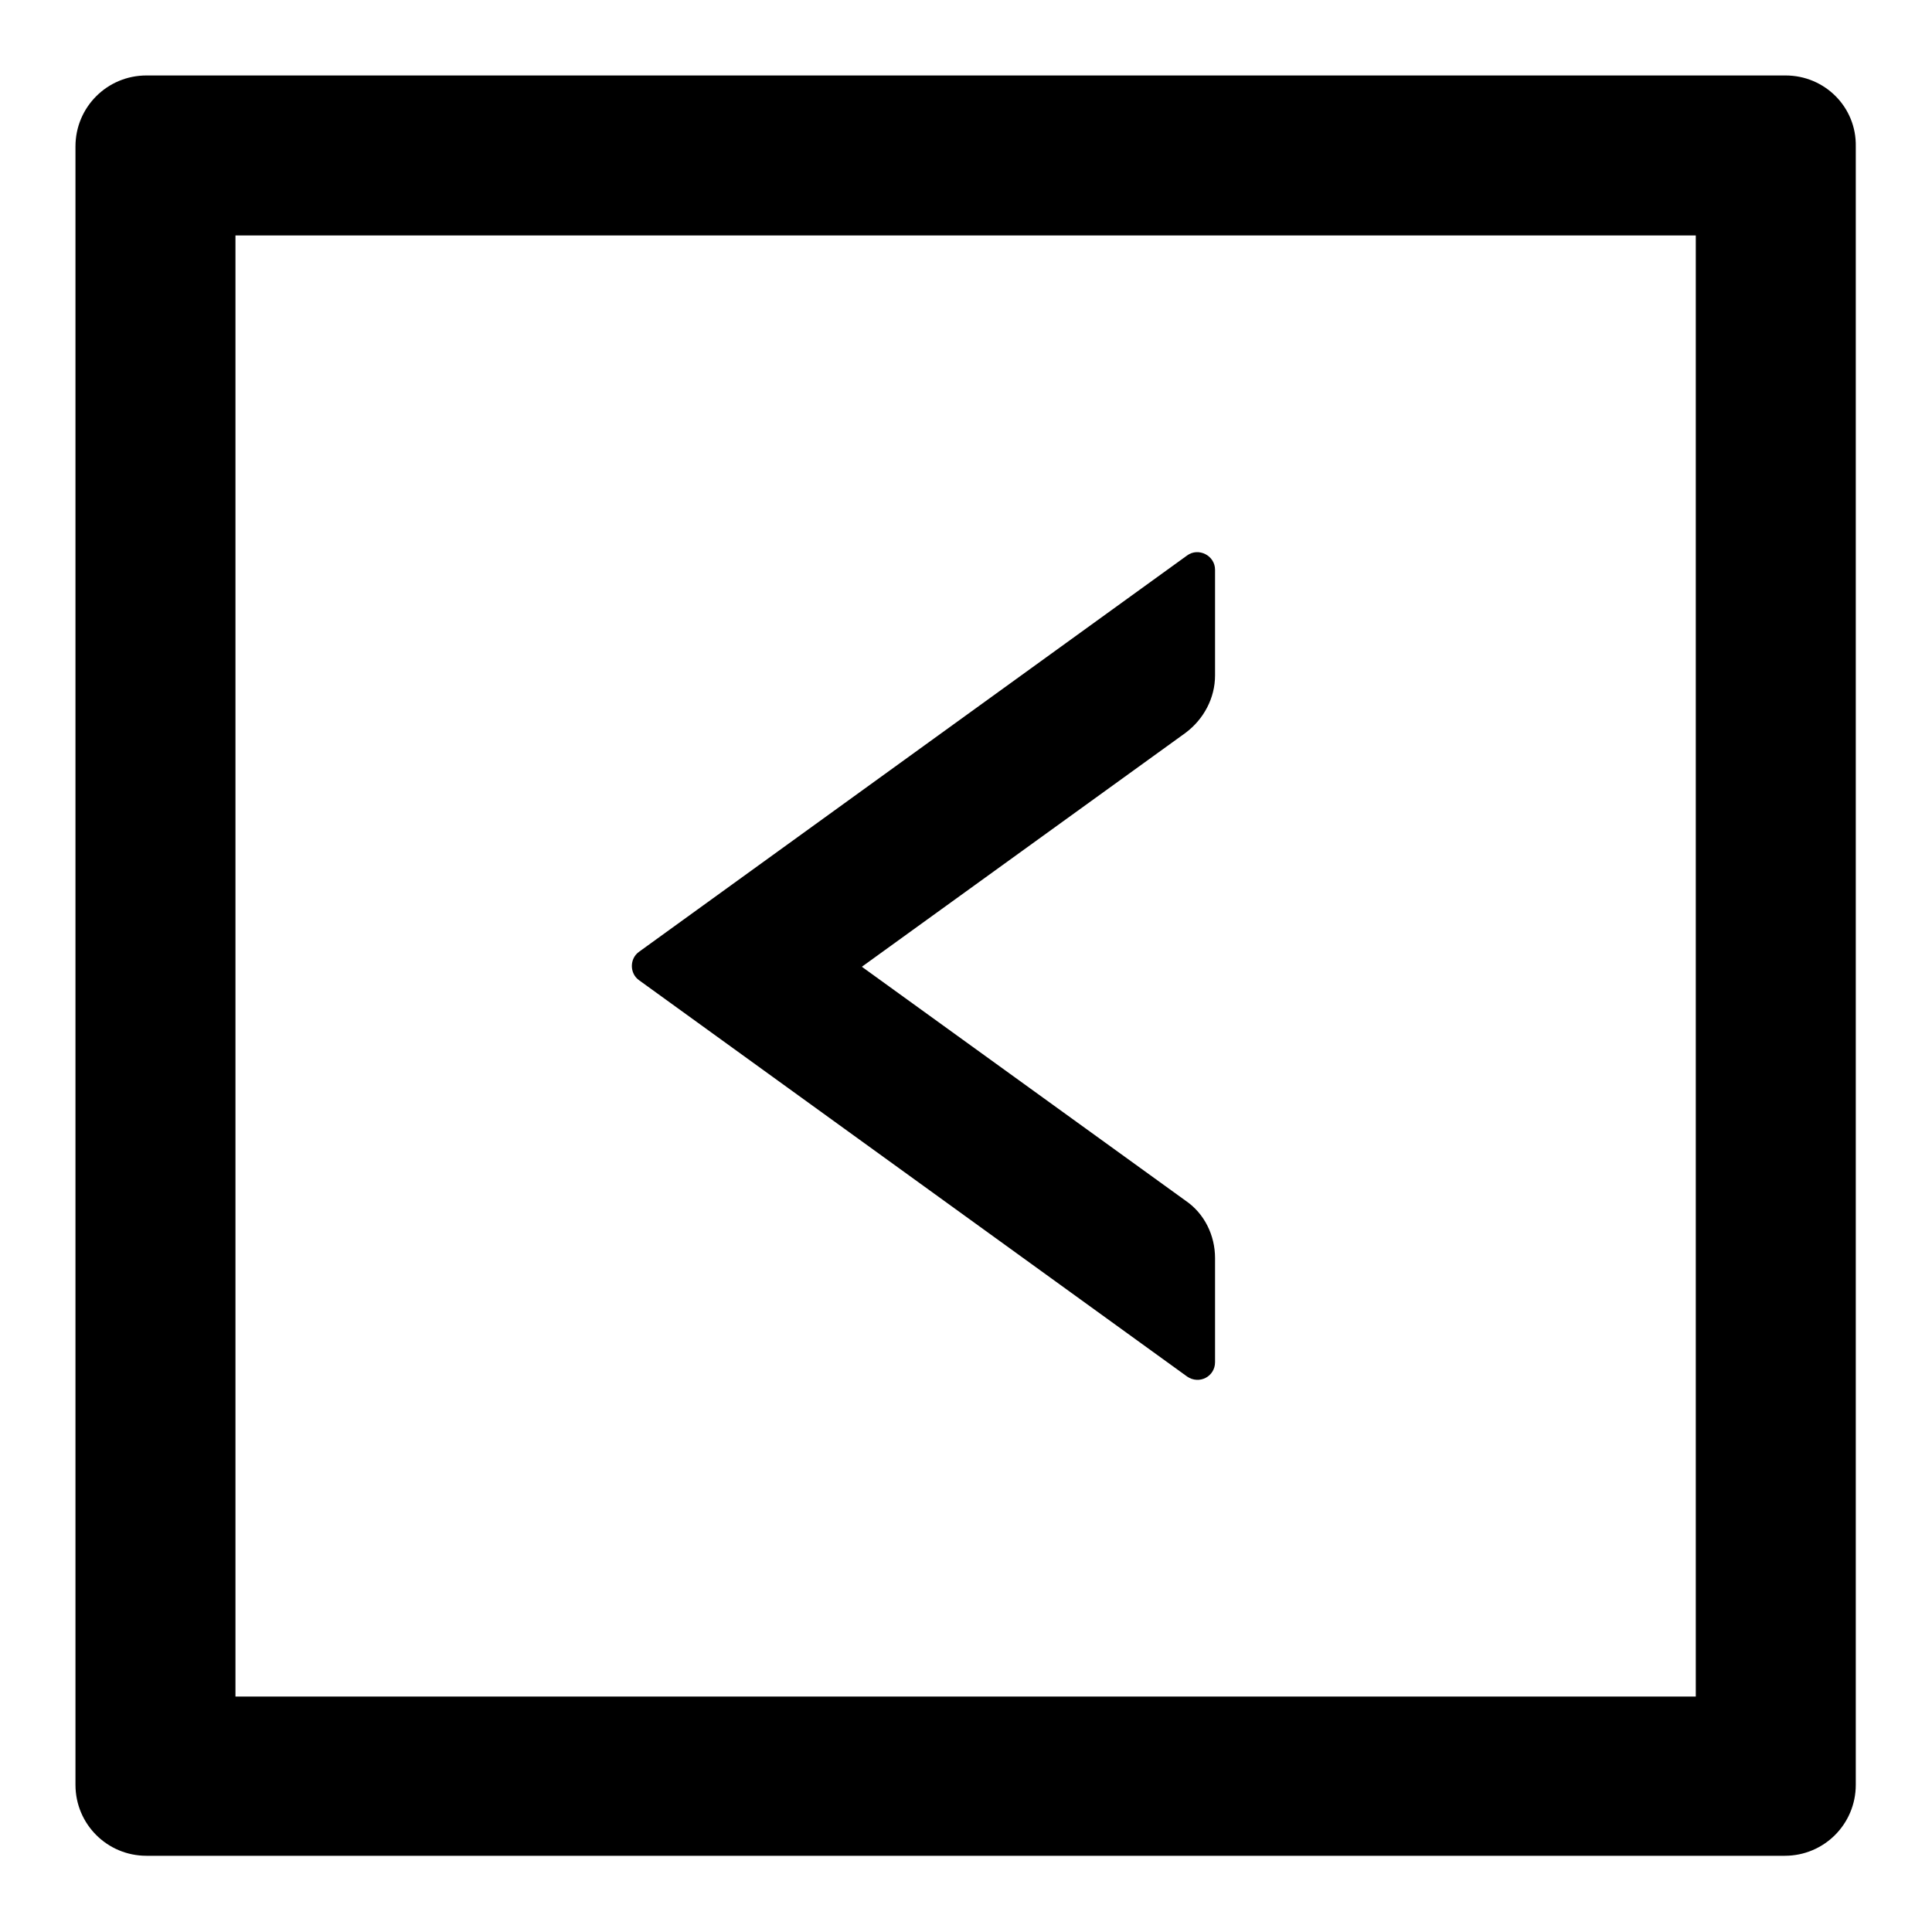
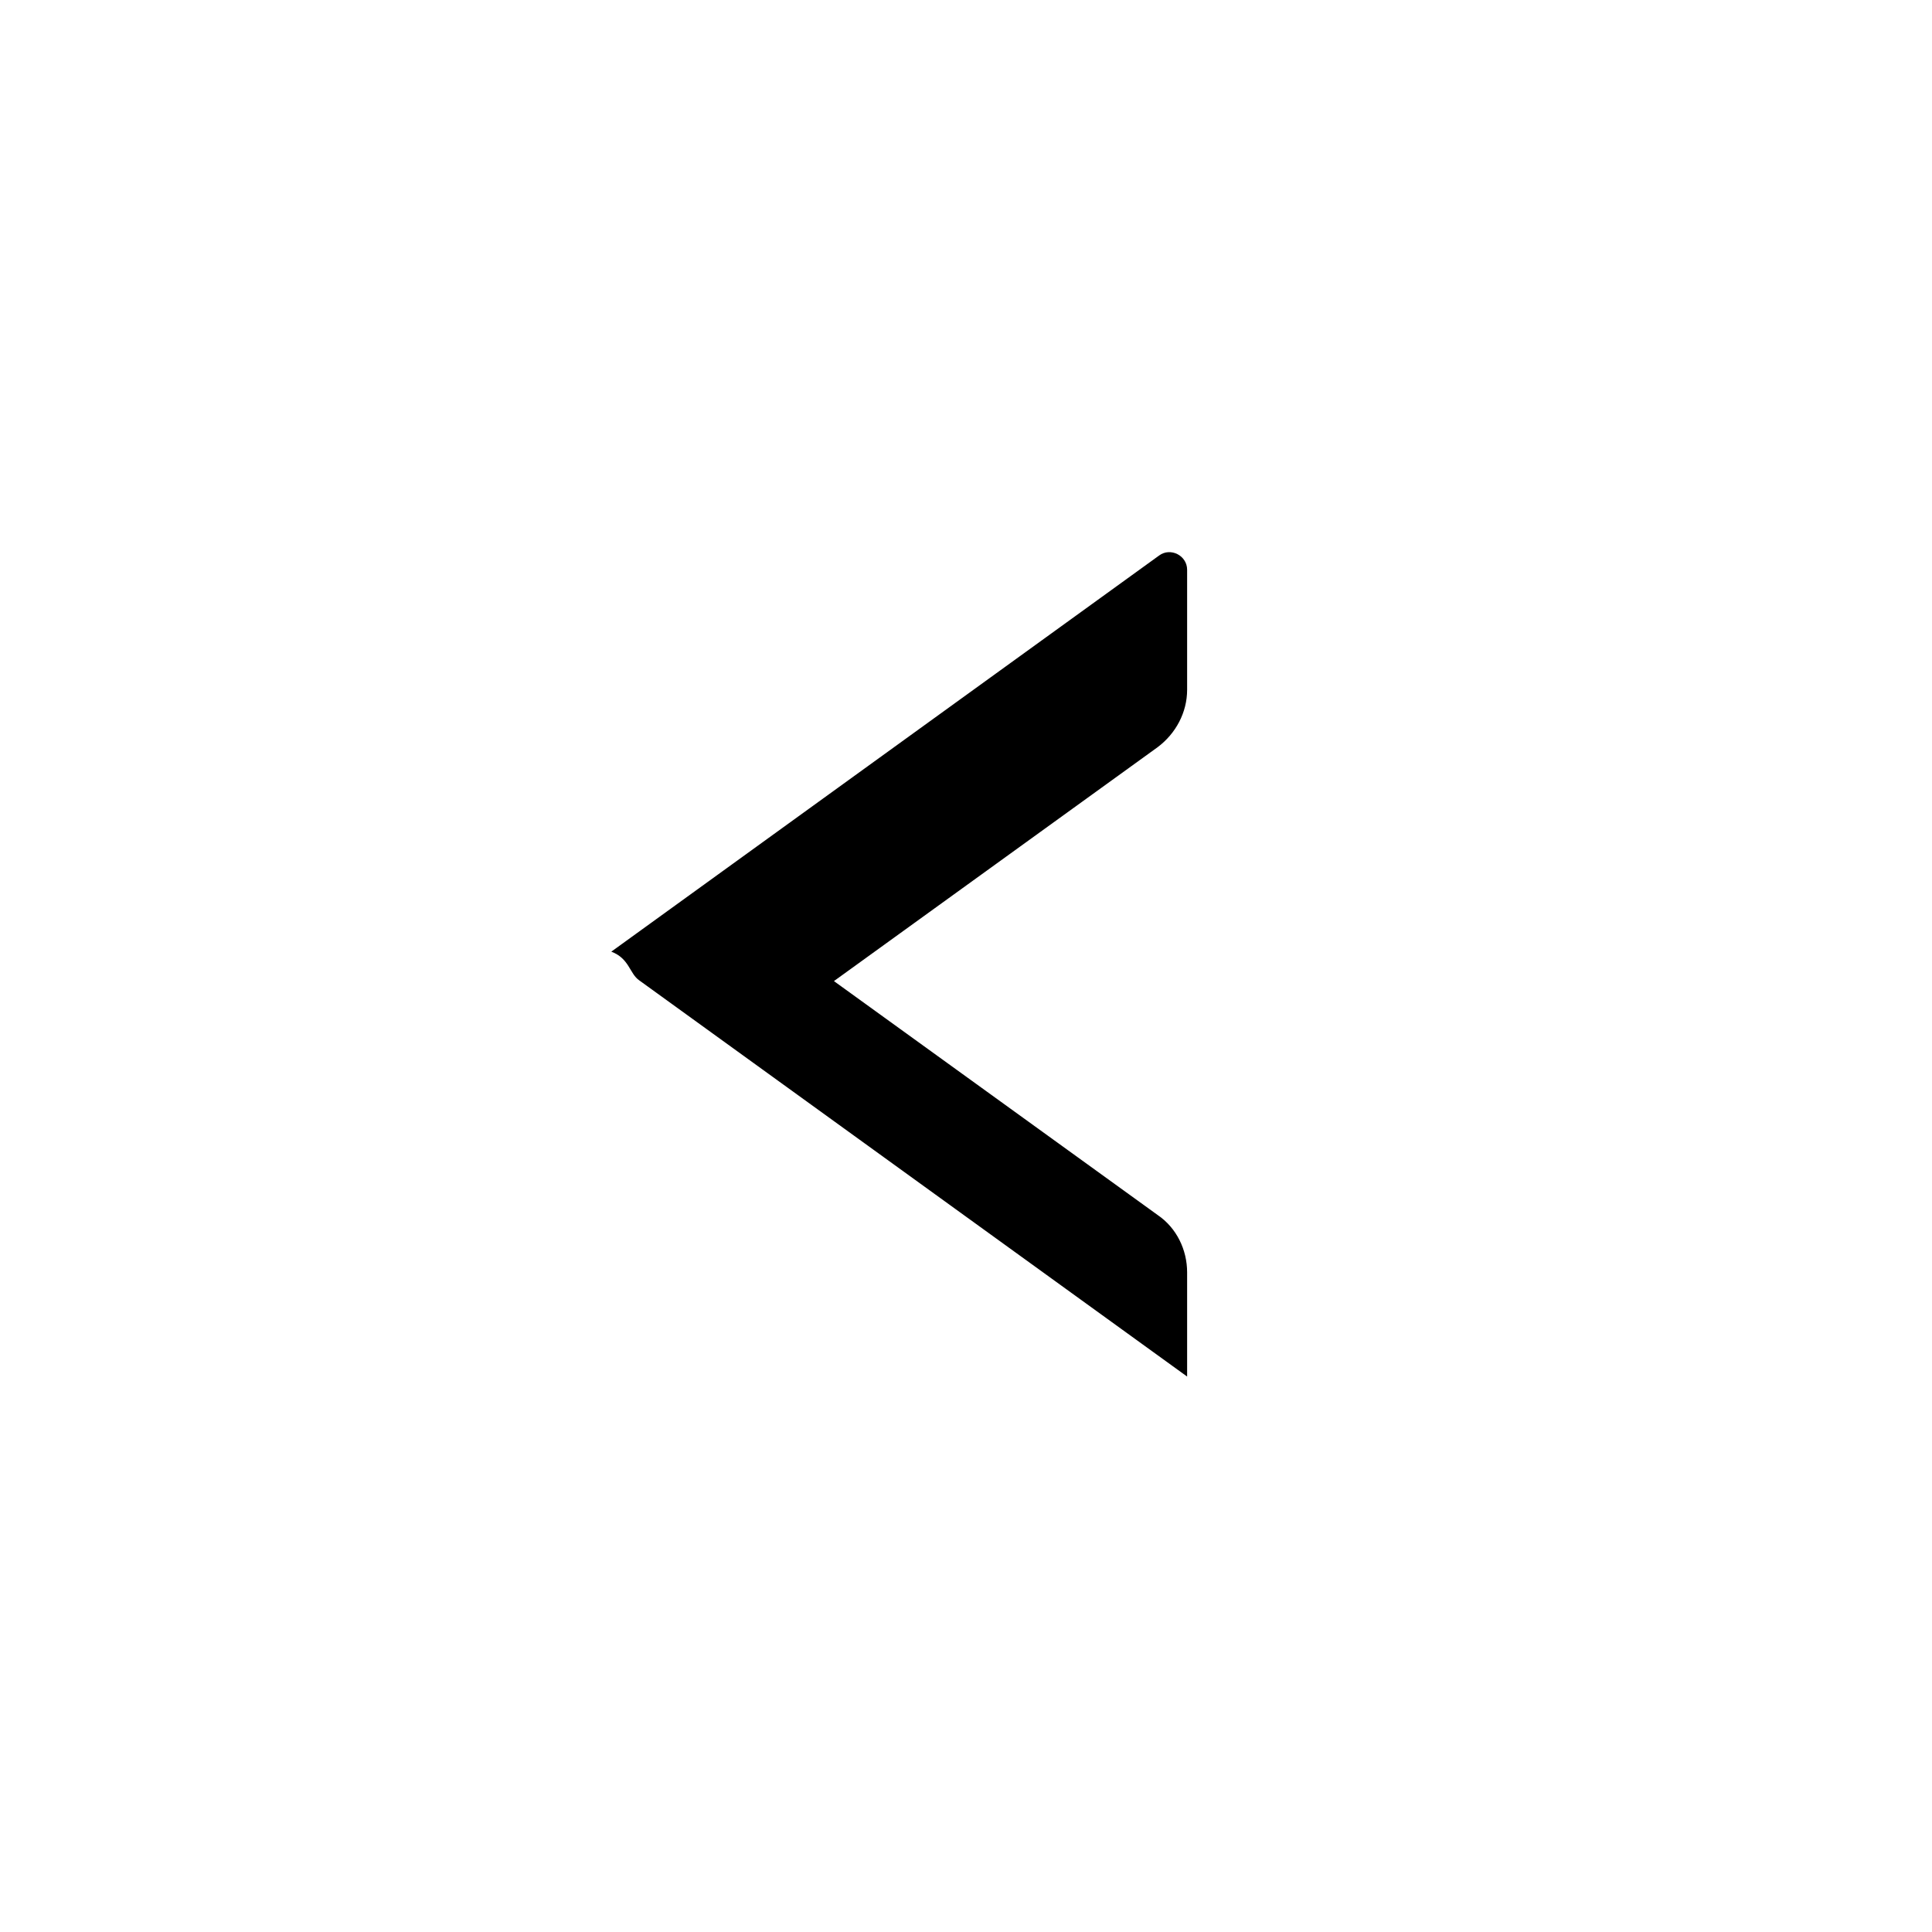
<svg xmlns="http://www.w3.org/2000/svg" version="1.1" x="0px" y="0px" viewBox="0 0 256 256" enable-background="new 0 0 256 256" xml:space="preserve">
  <g>
-     <path fill="#000000" d="M84.7,129.9l72.6,52.5c1.6,1.1,3.7,0,3.7-1.9v-13.8c0-3-1.4-5.9-3.9-7.6l-42.9-31l42.9-31 c2.4-1.8,3.9-4.6,3.9-7.6V75.5c0-1.9-2.2-3-3.7-1.9l-72.6,52.5C83.4,127,83.4,129,84.7,129.9z" />
-     <path fill="#000000" d="M236.6,10H19.4c-5.2,0-9.4,4.2-9.4,9.4v217.1c0,5.2,4.2,9.4,9.4,9.4h217.1c5.2,0,9.4-4.2,9.4-9.4V19.4 C246,14.2,241.8,10,236.6,10z M224.8,224.8H31.2V31.2h193.5V224.8z" />
+     <path fill="#000000" d="M84.7,129.9l72.6,52.5v-13.8c0-3-1.4-5.9-3.9-7.6l-42.9-31l42.9-31 c2.4-1.8,3.9-4.6,3.9-7.6V75.5c0-1.9-2.2-3-3.7-1.9l-72.6,52.5C83.4,127,83.4,129,84.7,129.9z" />
  </g>
</svg>